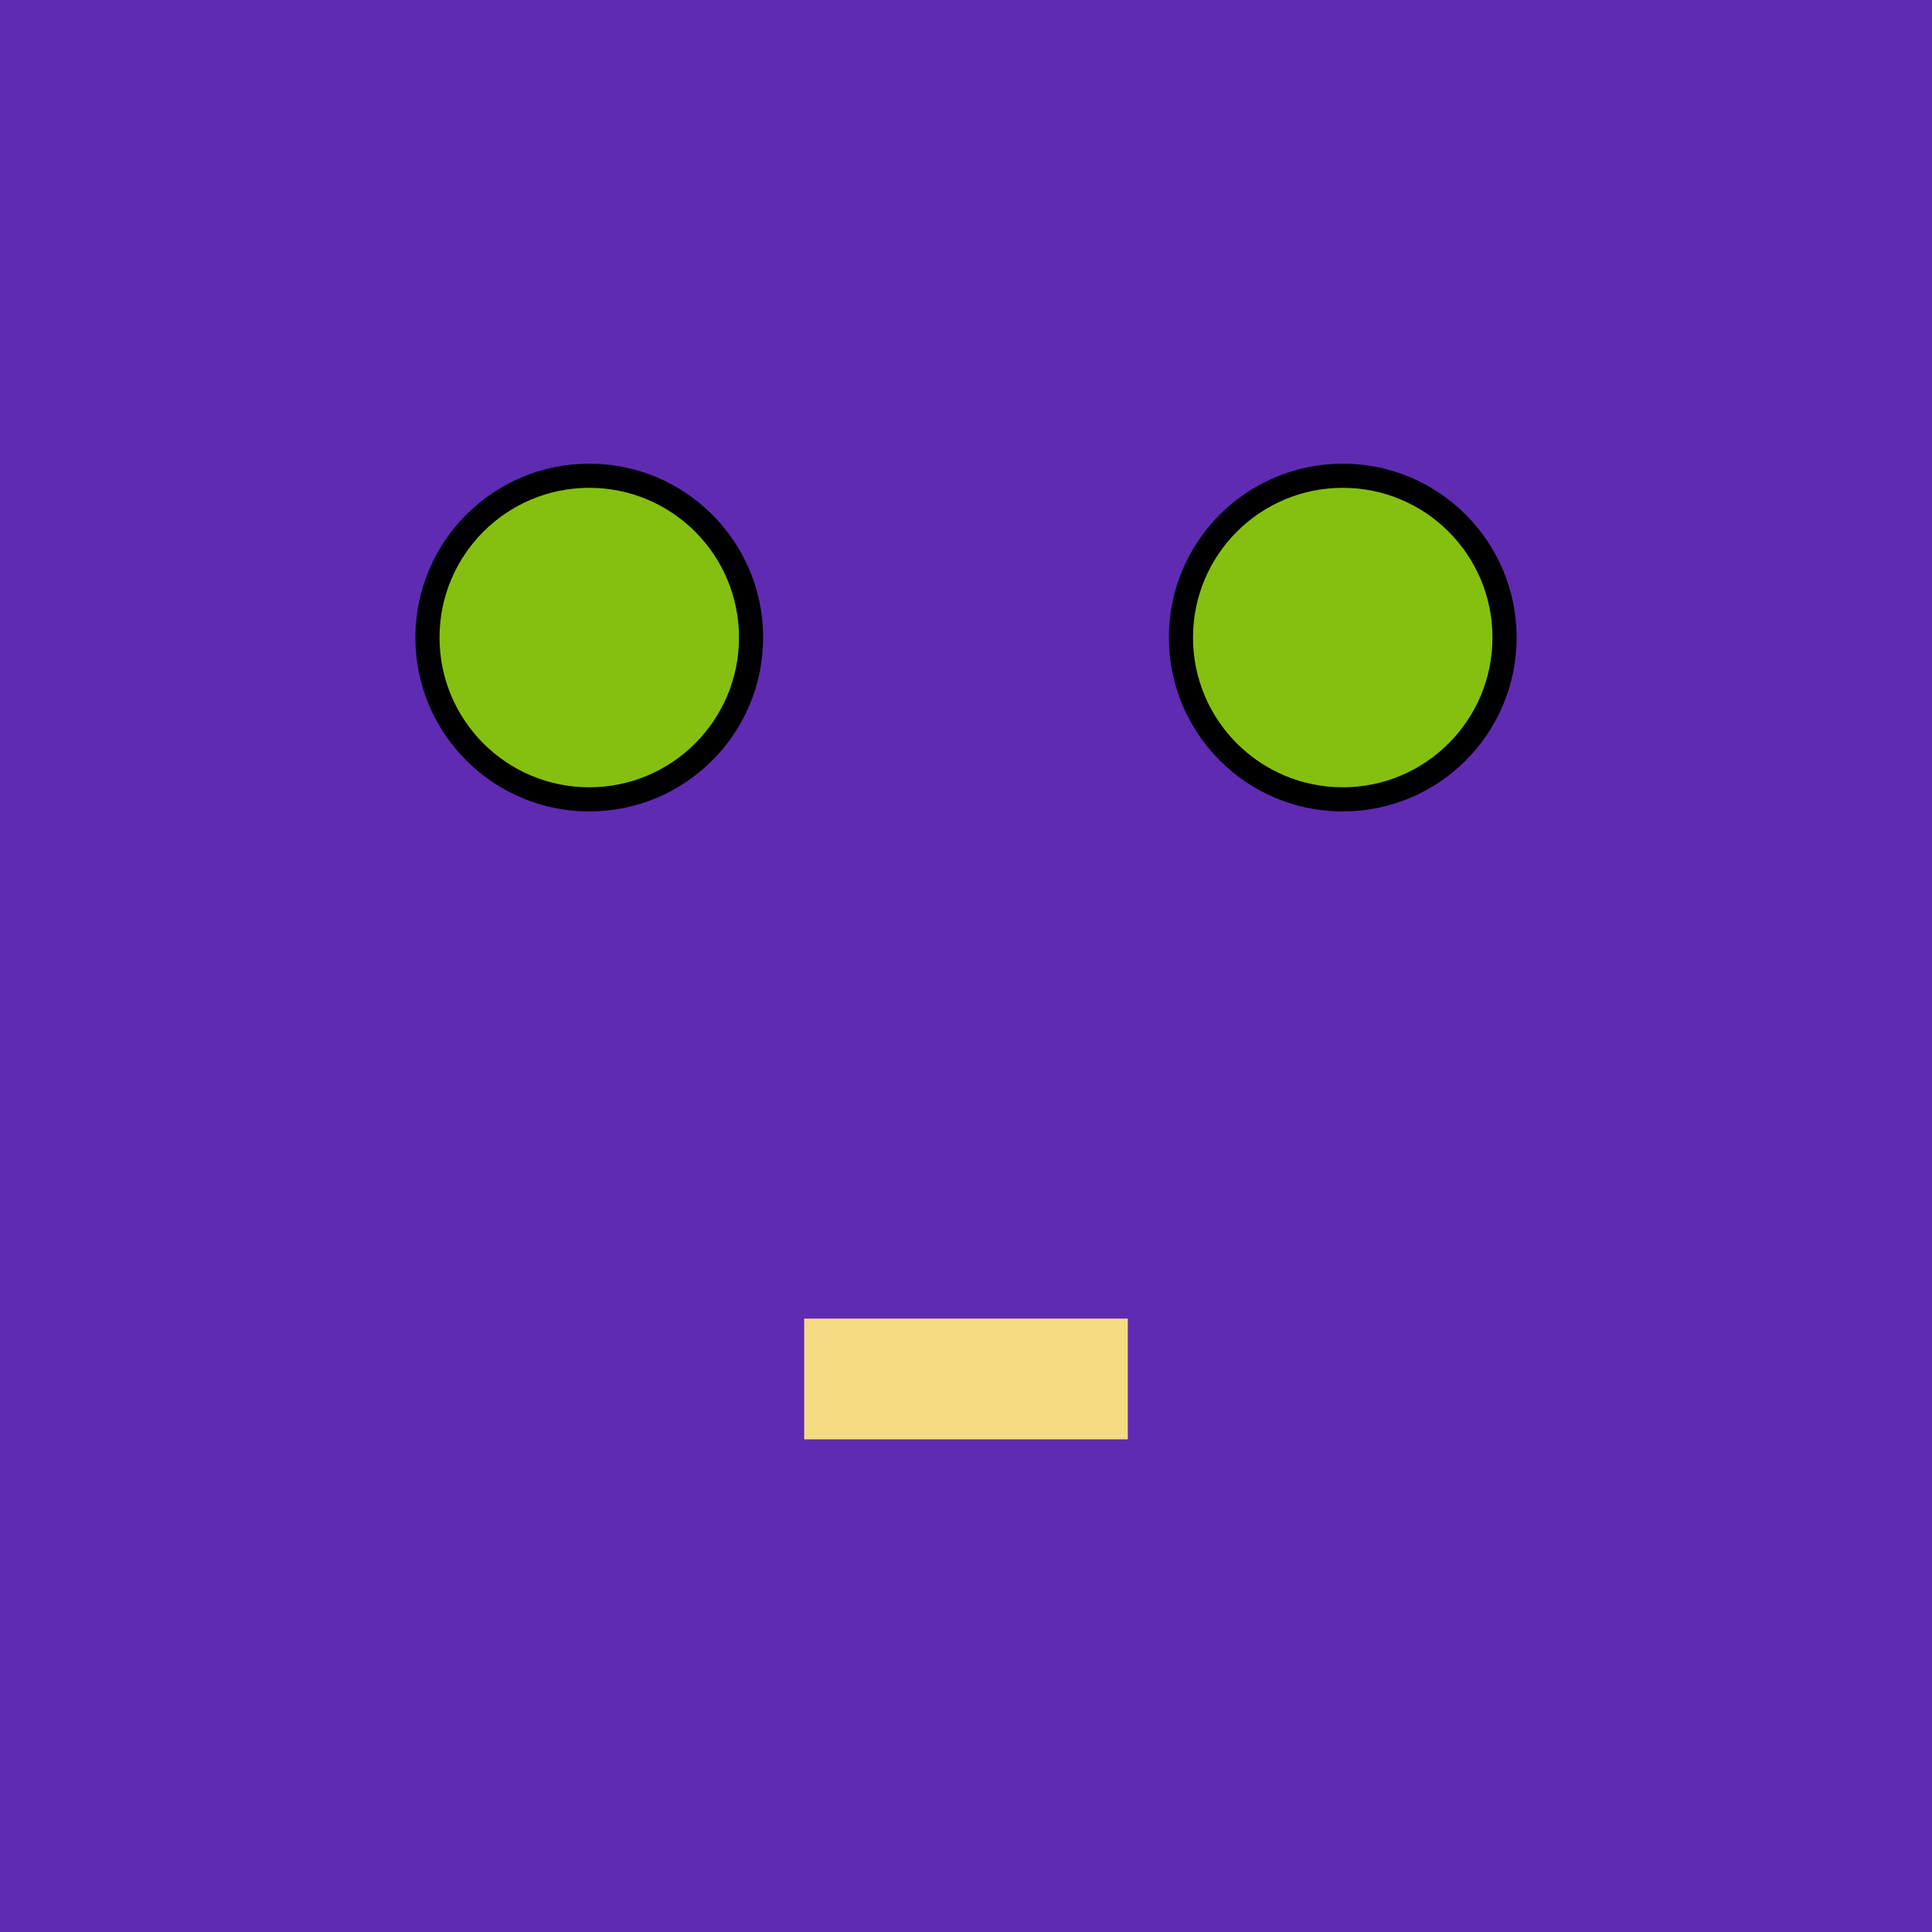
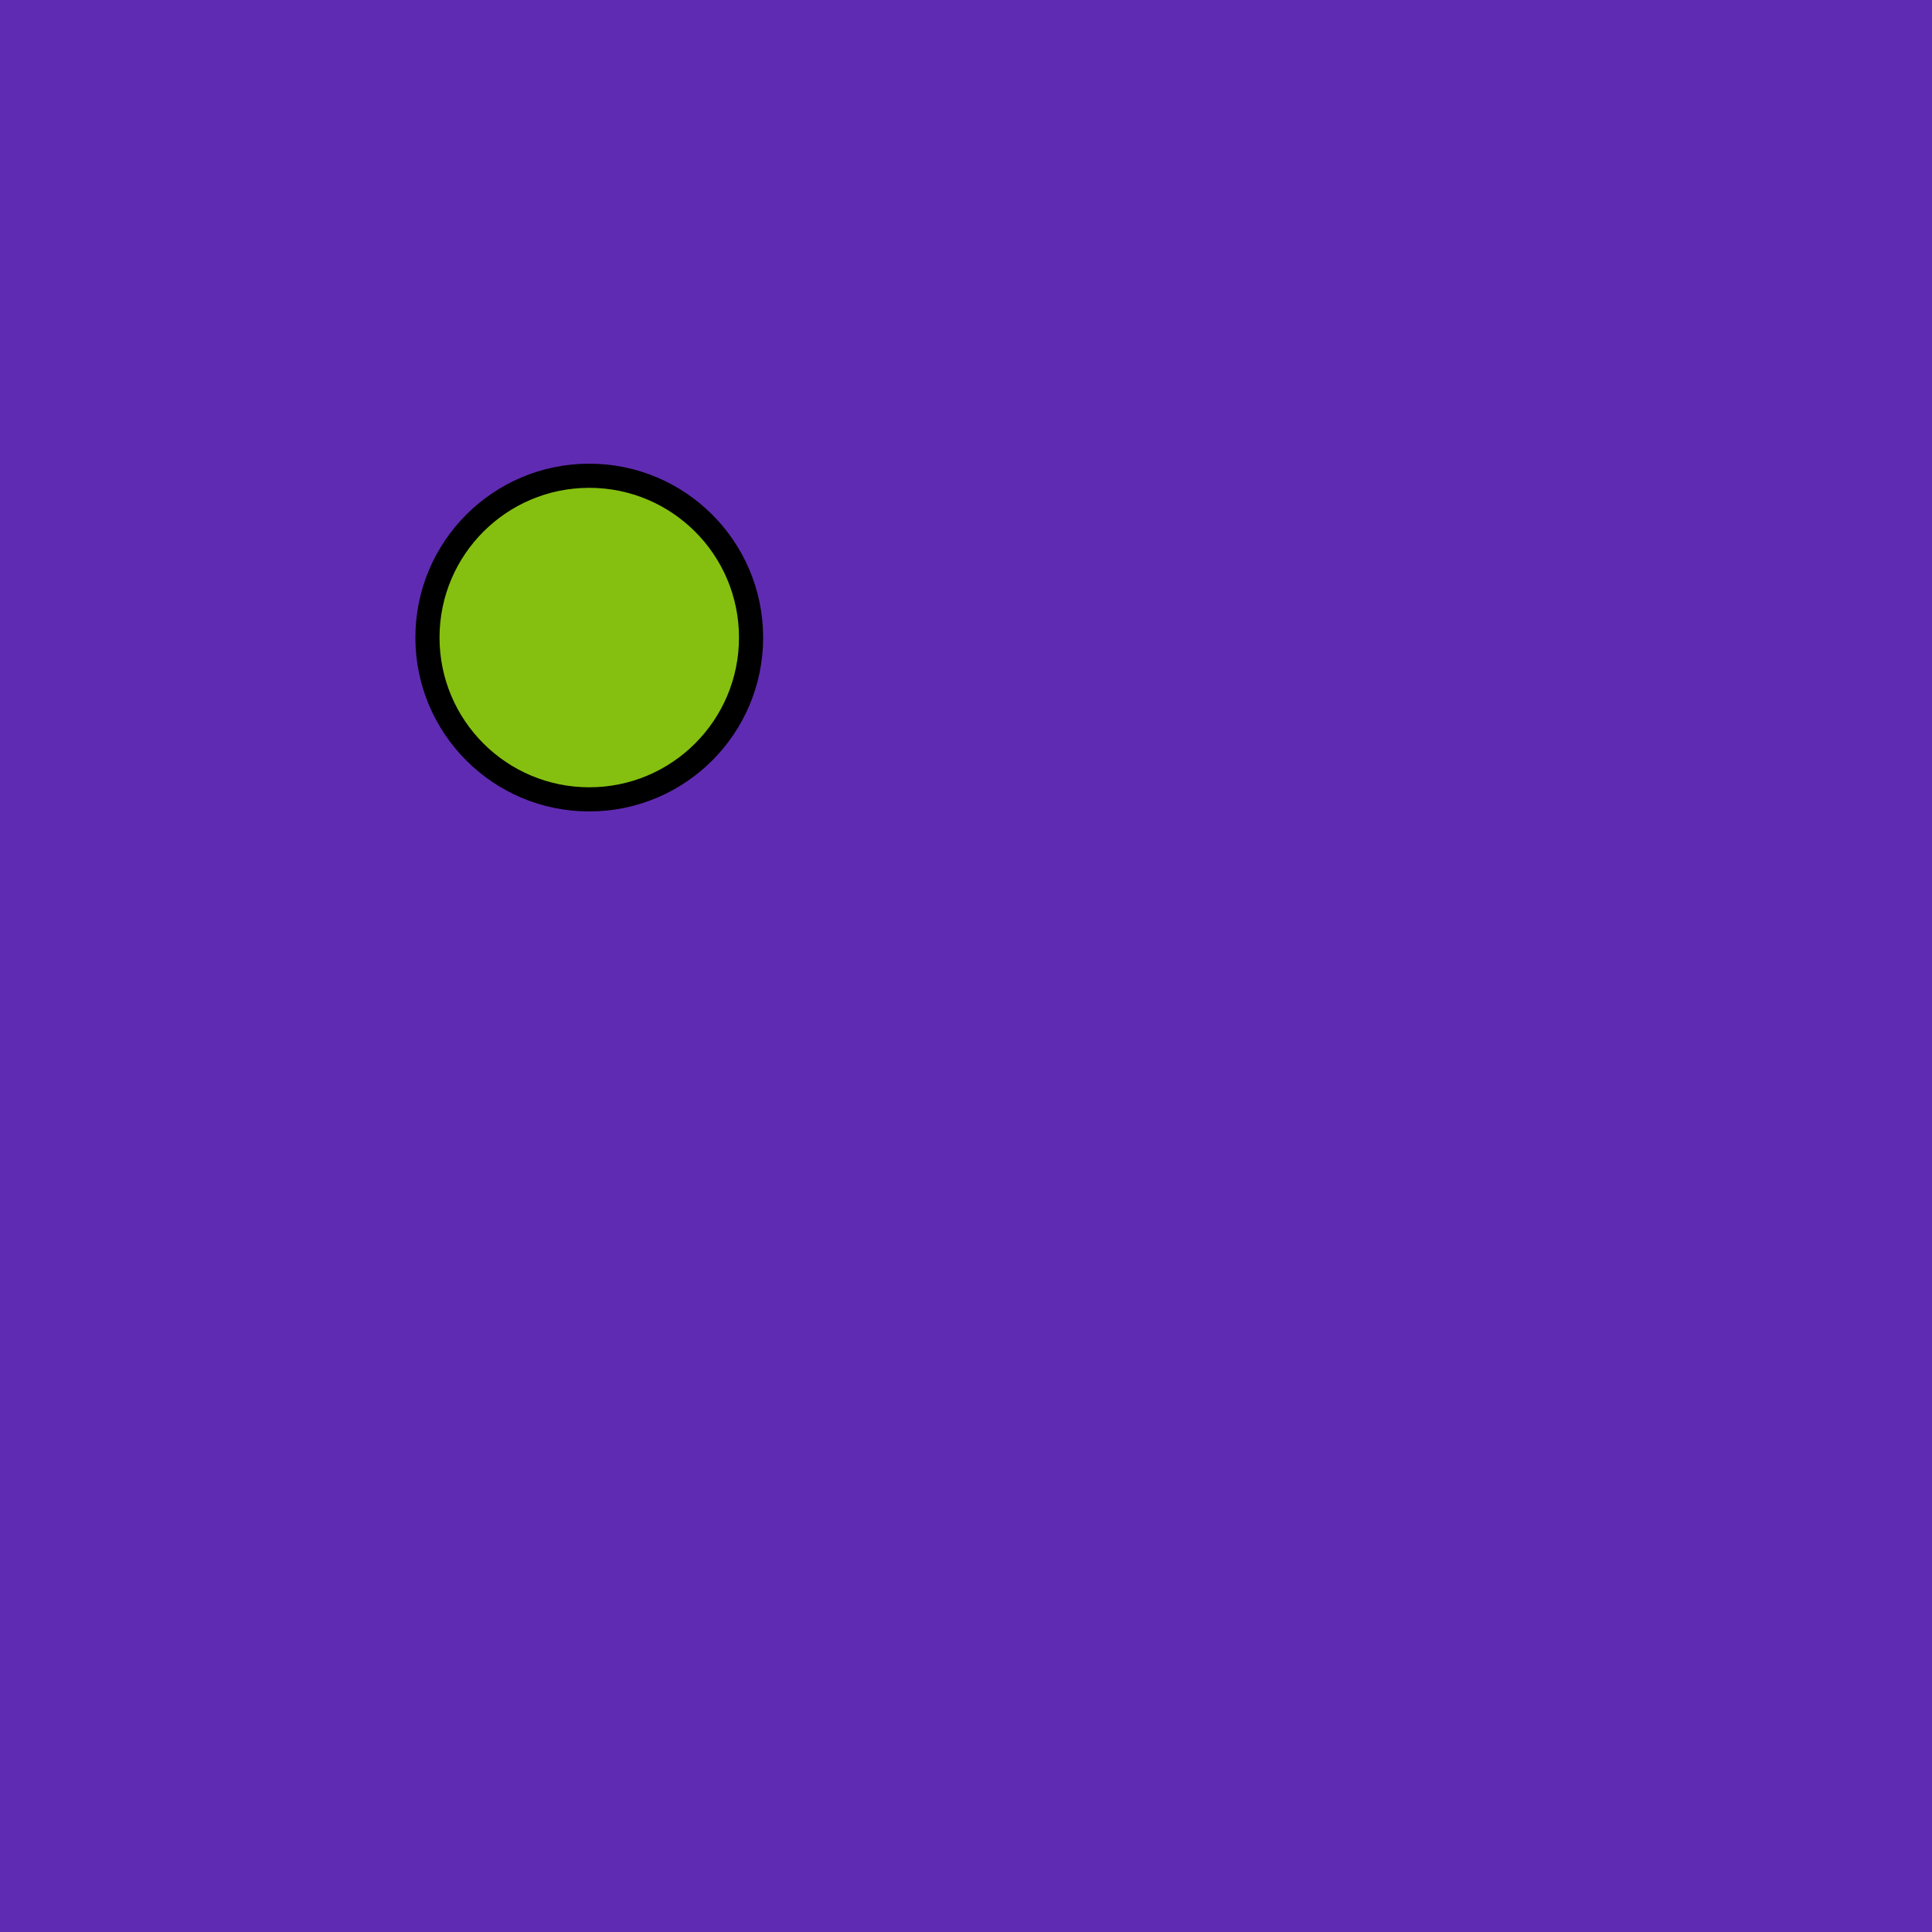
<svg xmlns="http://www.w3.org/2000/svg" viewBox="-200.0 -200.0 400 400">
  <defs>
</defs>
  <rect x="-200.0" y="-200.0" width="400" height="400" fill="#602bb3" />
  <circle cx="-78" cy="-68" r="35" stroke-width="2" stroke="black" />
-   <circle cx="78" cy="-68" r="35" stroke-width="2" stroke="black" />
  <circle cx="-78" cy="-68" r="31" fill="#85c010" />
-   <circle cx="78" cy="-68" r="31" fill="#85c010" />
-   <rect x="-33.5" y="73" width="67" height="25" fill="#f5db82" />
</svg>